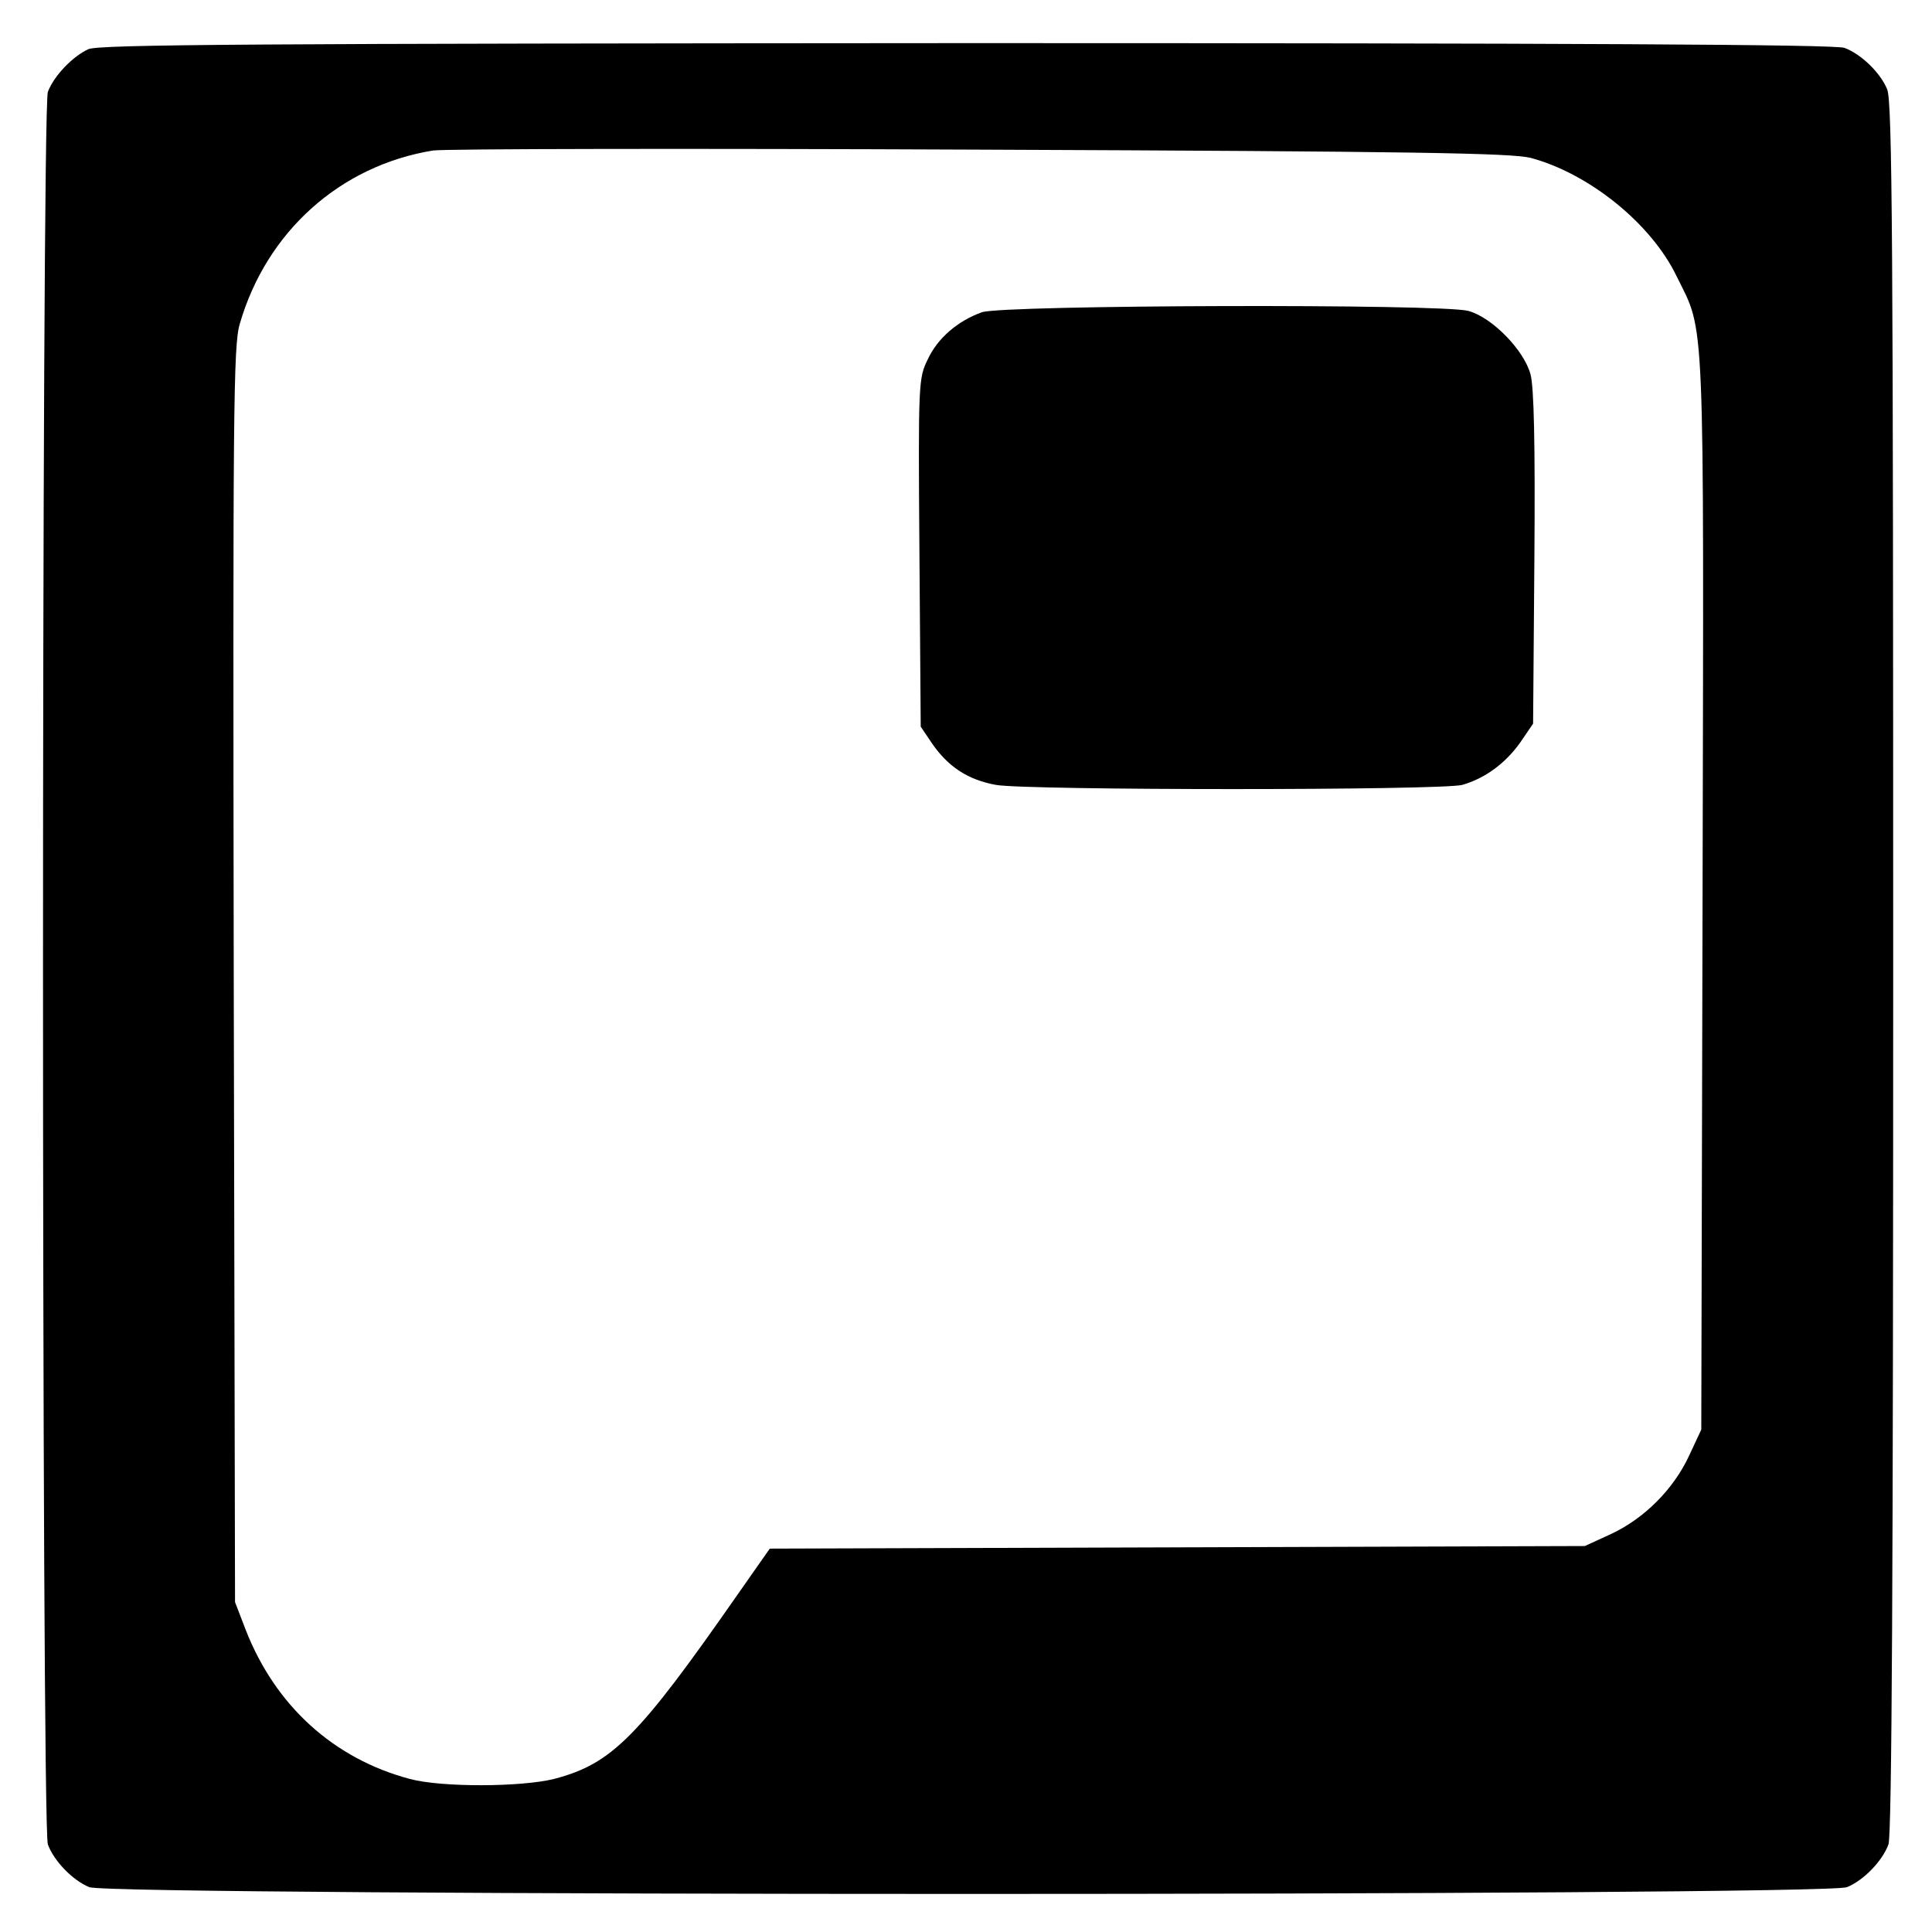
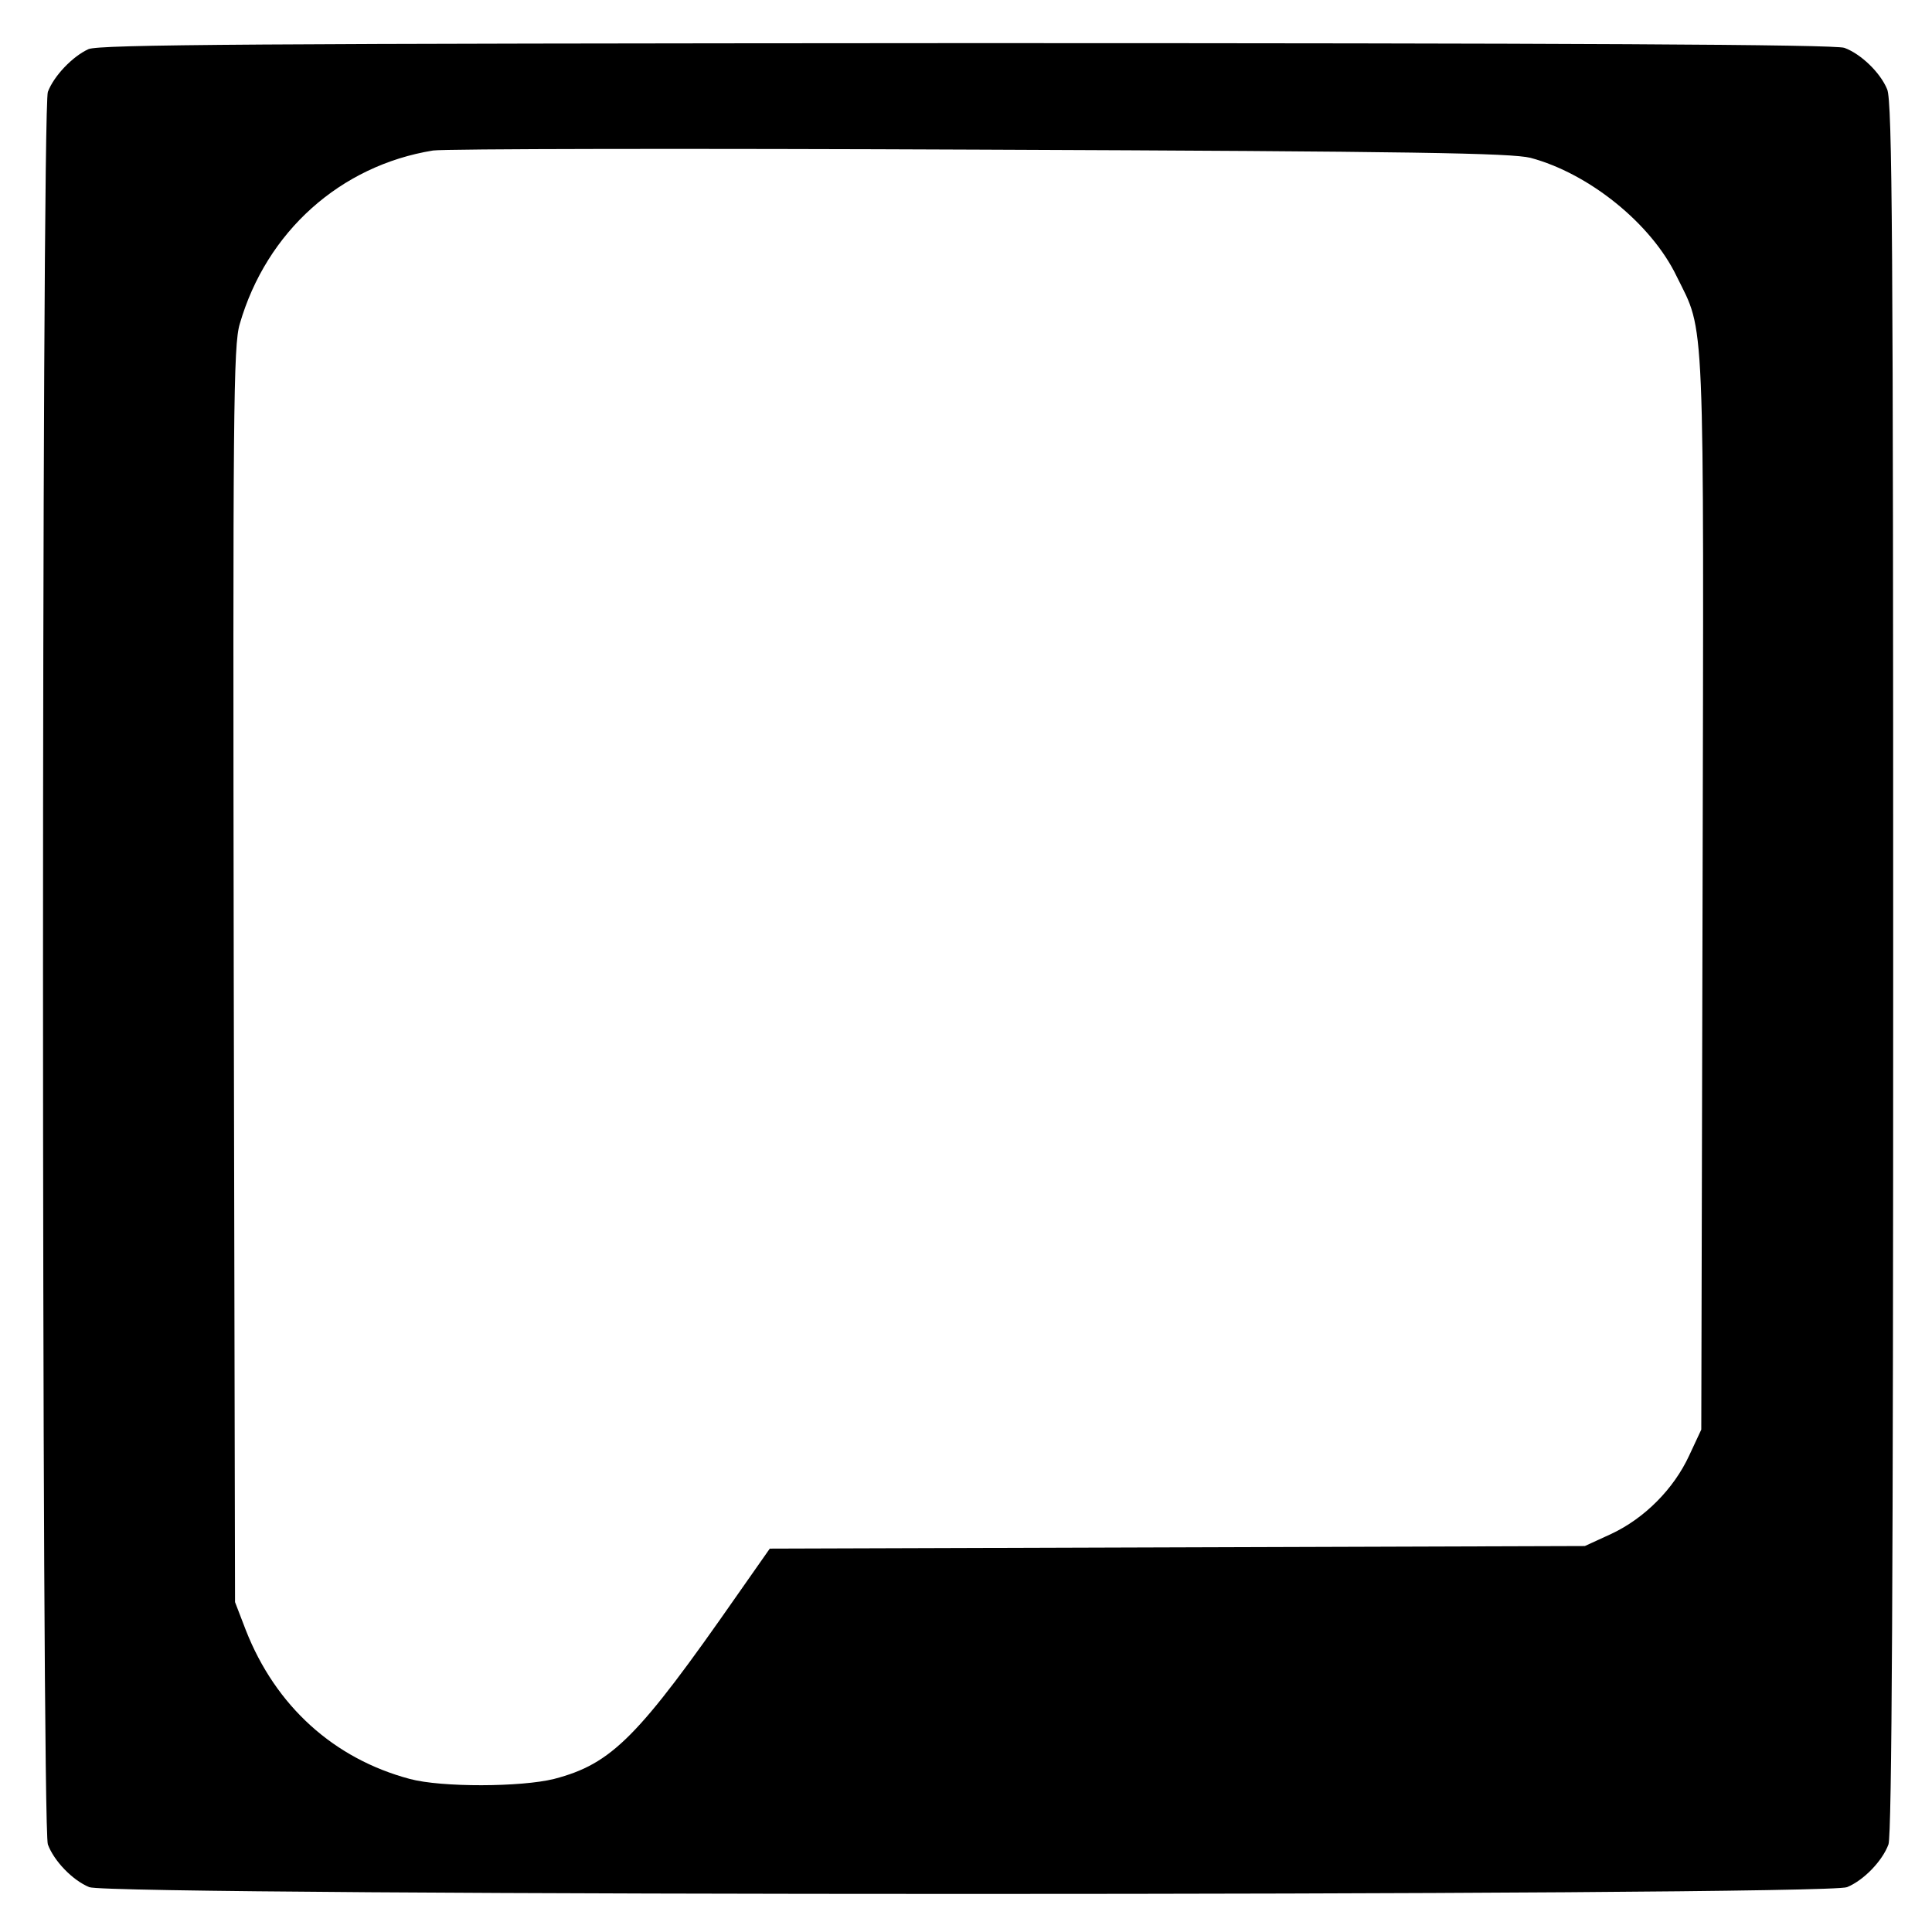
<svg xmlns="http://www.w3.org/2000/svg" version="1" width="597.333" height="597.333" viewBox="0 0 448 448">
  <path d="M20.5 11.4c-3.7 1.7-8 6.2-9.4 9.9-1.5 4-1.5 402.4 0 406.4 1.4 3.8 5.7 8.3 9.6 9.9 4.8 2.1 402.8 2.1 407.6 0 3.9-1.6 8.2-6.1 9.6-9.9.8-2 1.1-64.1 1.1-203.3 0-168-.2-201-1.4-203.7-1.6-3.9-6.1-8.2-9.9-9.6-2-.8-64.1-1.1-203.5-1.1-165.5.1-201.2.3-203.7 1.4zm334.4 25.2c13.5 3.6 28 15.2 33.9 27.5 6.6 13.4 6.3 5.9 6 143l-.3 124.4-2.8 6c-3.6 7.8-10.4 14.6-18.1 18.2l-6.1 2.8-94.5.3-94.5.3-7.5 10.7c-23 33-29.1 39.2-42.5 42.7-7.6 1.9-26.1 2-33.5 0-17.6-4.7-31.1-16.9-38-34.5l-2.5-6.5-.3-145.4c-.2-131.1-.1-146 1.4-151 6.2-21.4 23.3-36.7 44.8-40.2 2.8-.4 60-.5 127.1-.2 100.8.4 122.9.8 127.4 1.9z" />
-   <path d="M227.7 72.4c-5.6 2-10.3 6-12.6 11-2.1 4.3-2.2 5.3-1.9 44.7l.3 40.4 2.7 4c3.7 5.3 8.2 8.3 14.7 9.5 7.1 1.3 103.4 1.3 108.2 0 5.2-1.5 9.9-4.9 13.4-9.8l3-4.4.3-38.4c.2-26.6-.1-39.7-.9-42.6-1.5-5.6-8.9-13.2-14.4-14.7-6.2-1.7-107.8-1.4-112.8.3z" />
</svg>